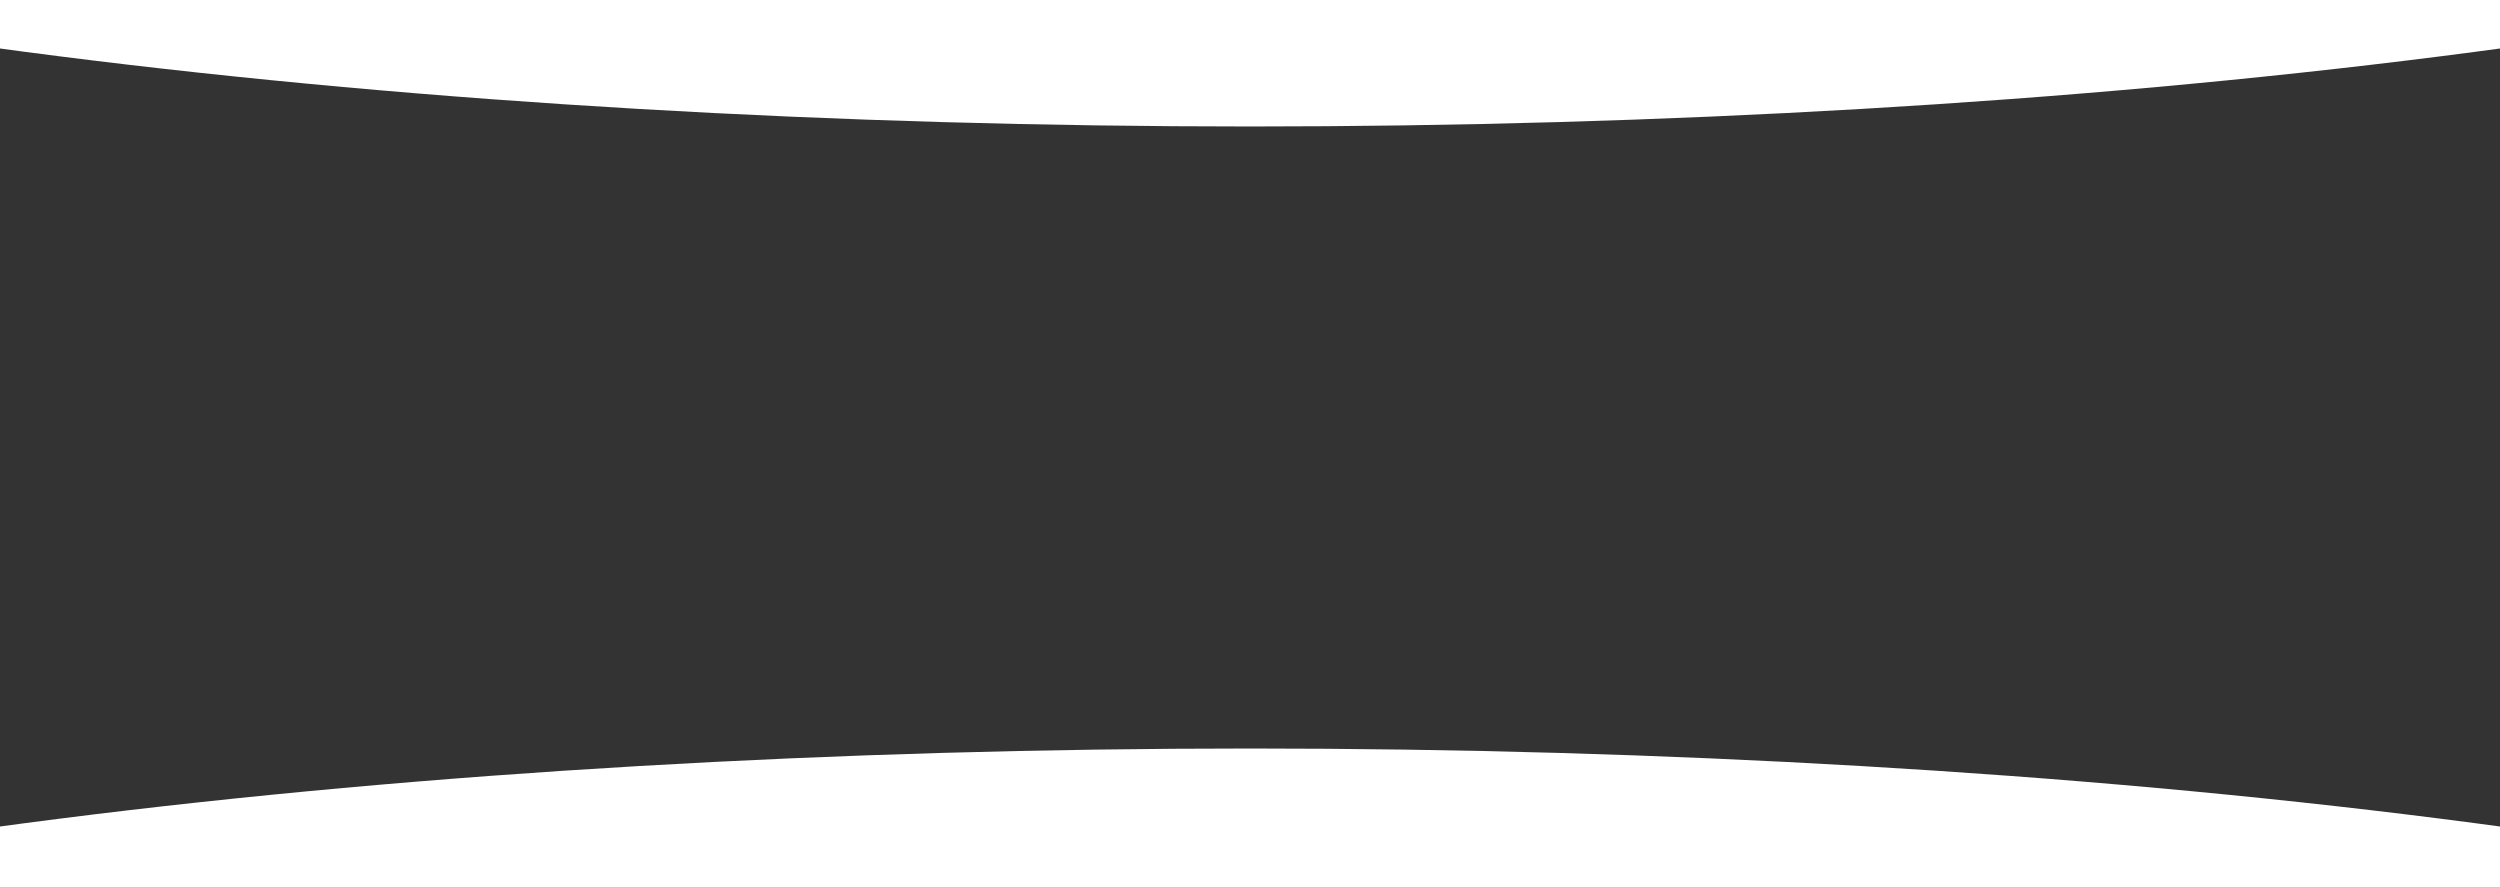
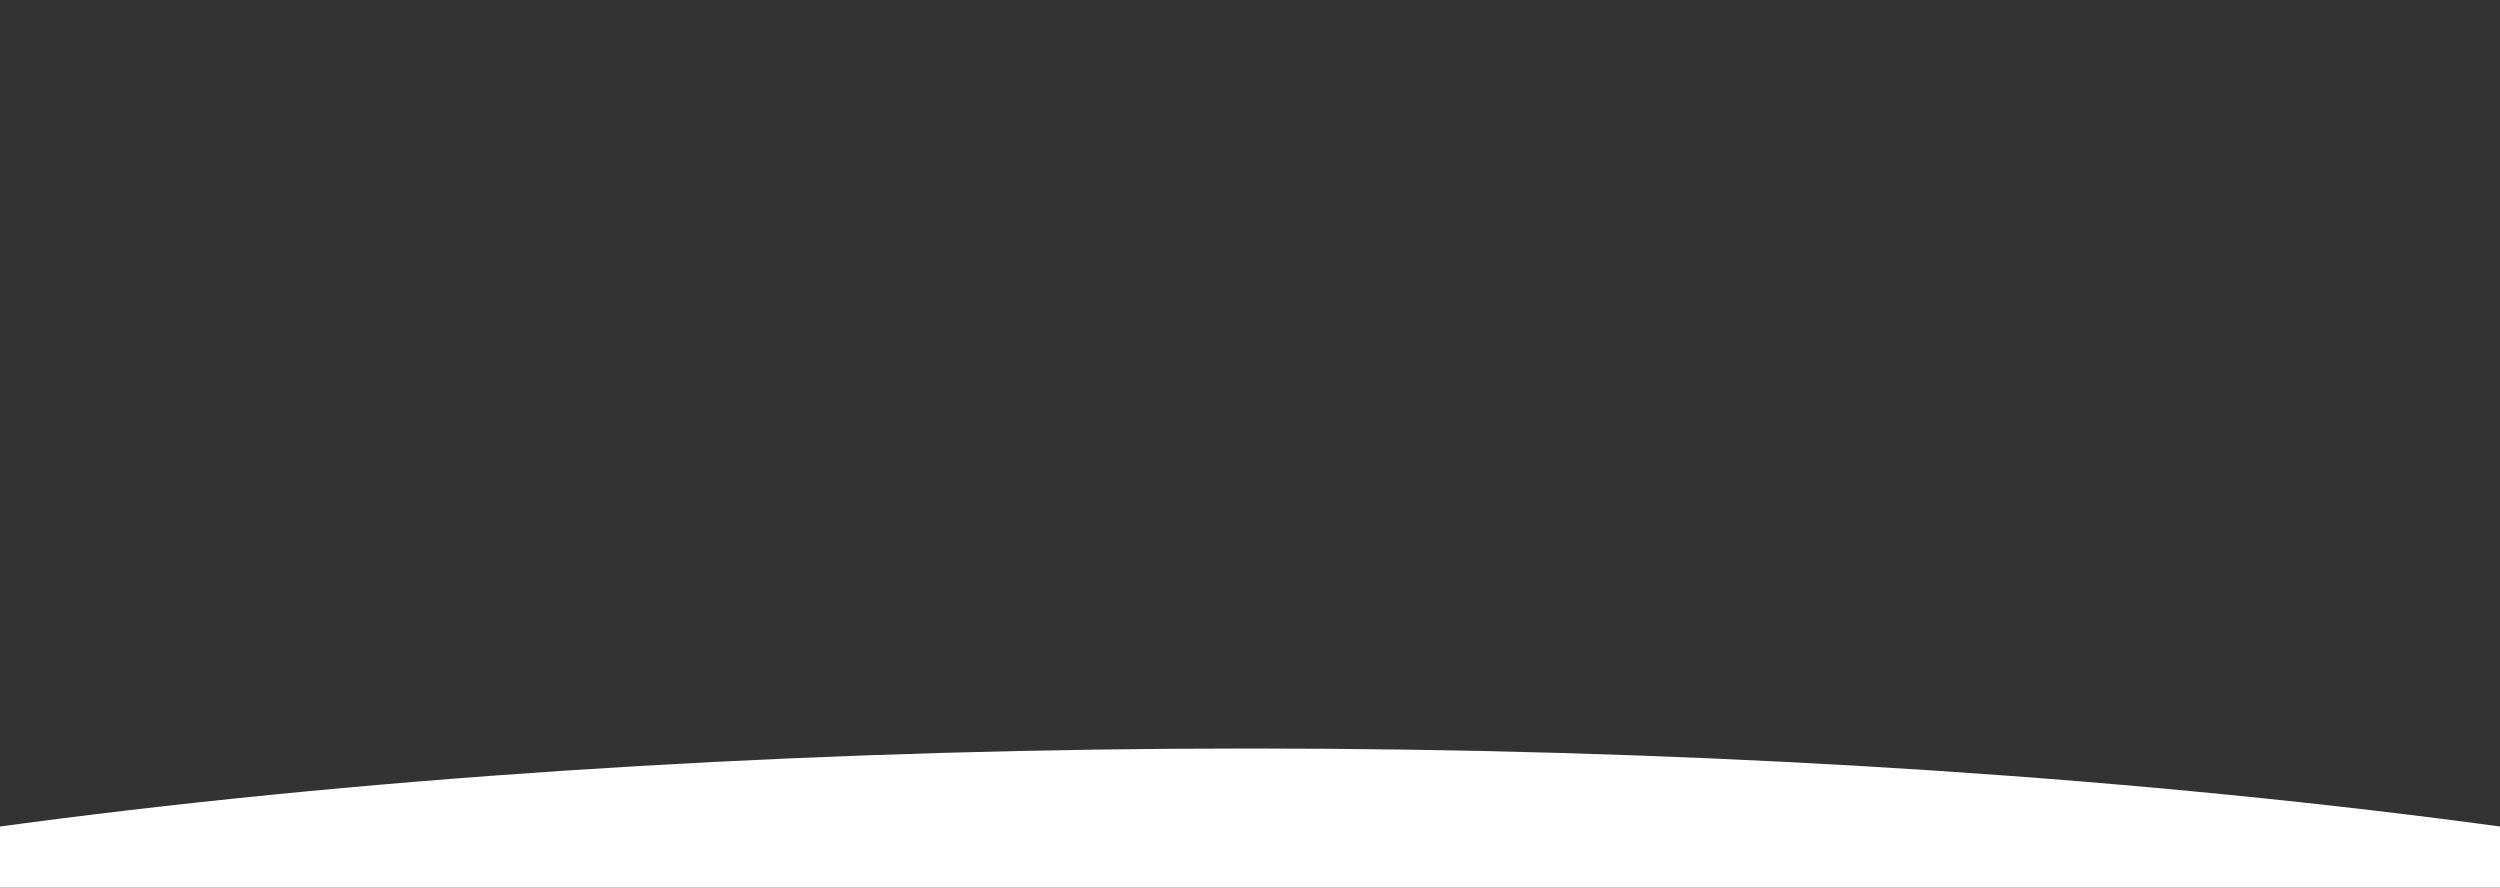
<svg xmlns="http://www.w3.org/2000/svg" width="1200" height="426" viewBox="0 0 1200 426" fill="none">
  <rect x="0" y="0" width="1200" height="426" fill="#333333" stroke="none" />
-   <ellipse cx="600.001" cy="-190.714" rx="1142.86" ry="251.429" fill="white" />
  <ellipse cx="600.001" cy="610.714" rx="1142.86" ry="251.429" fill="white" />
</svg>